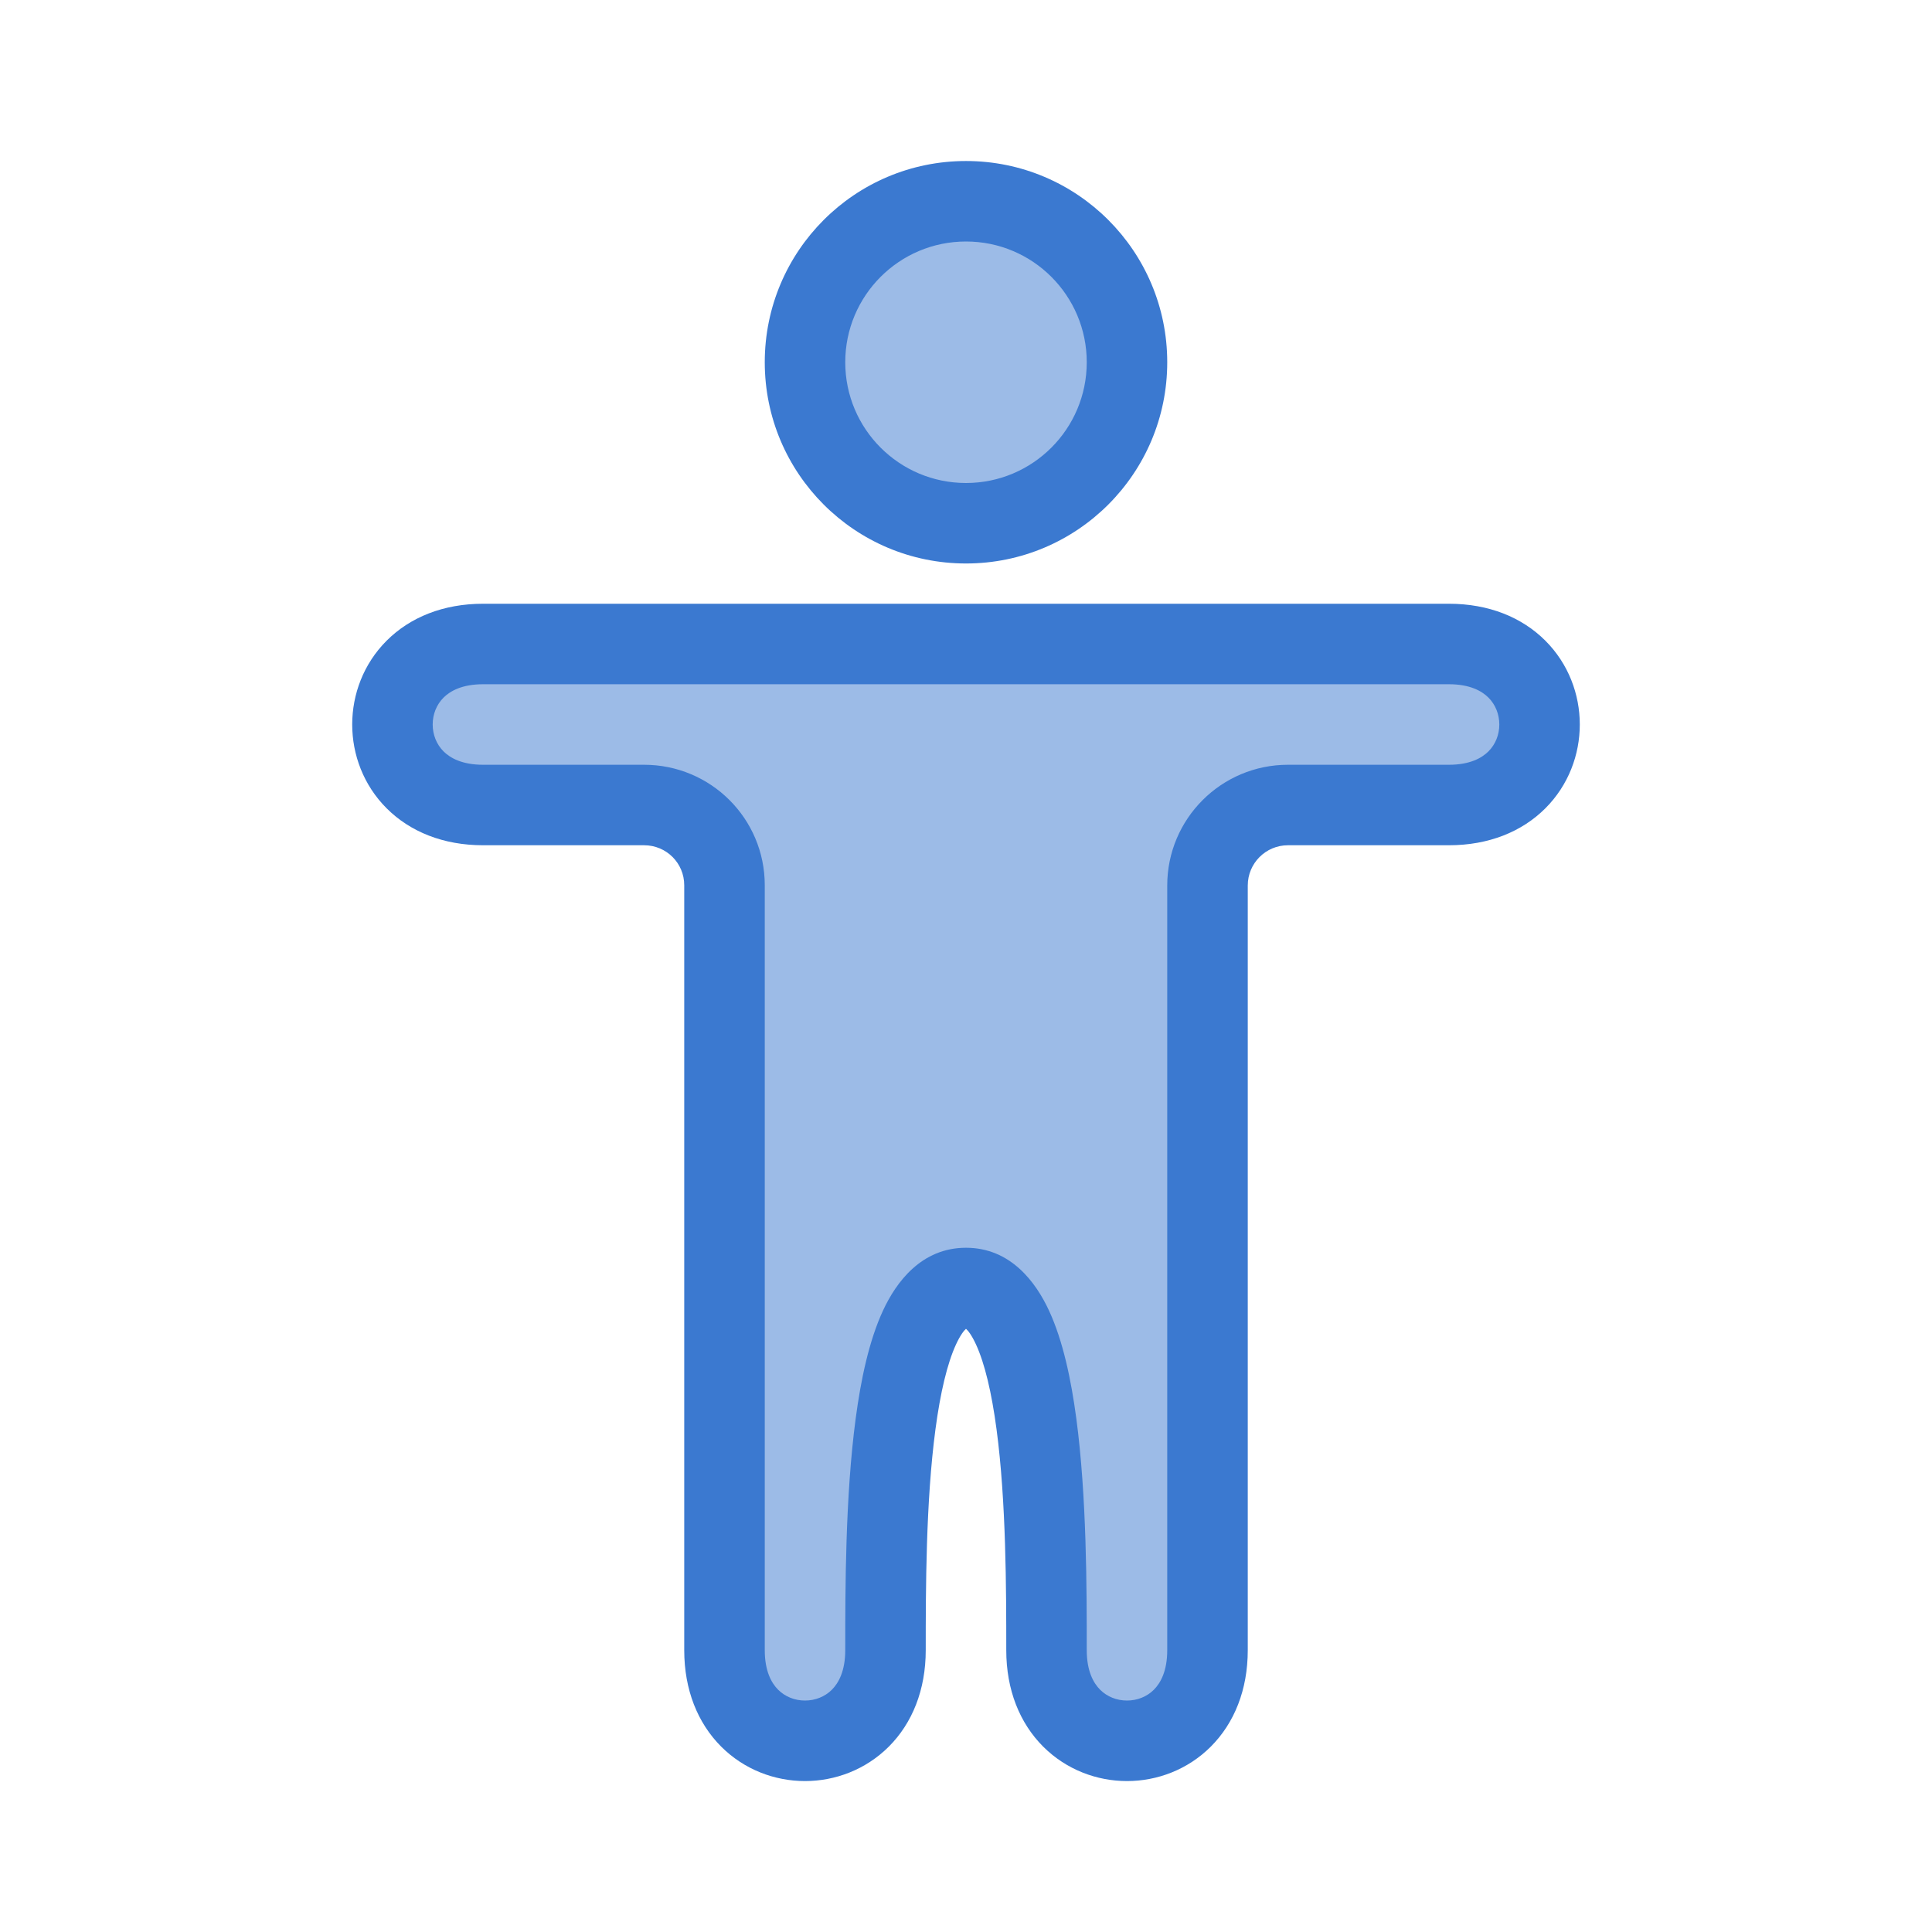
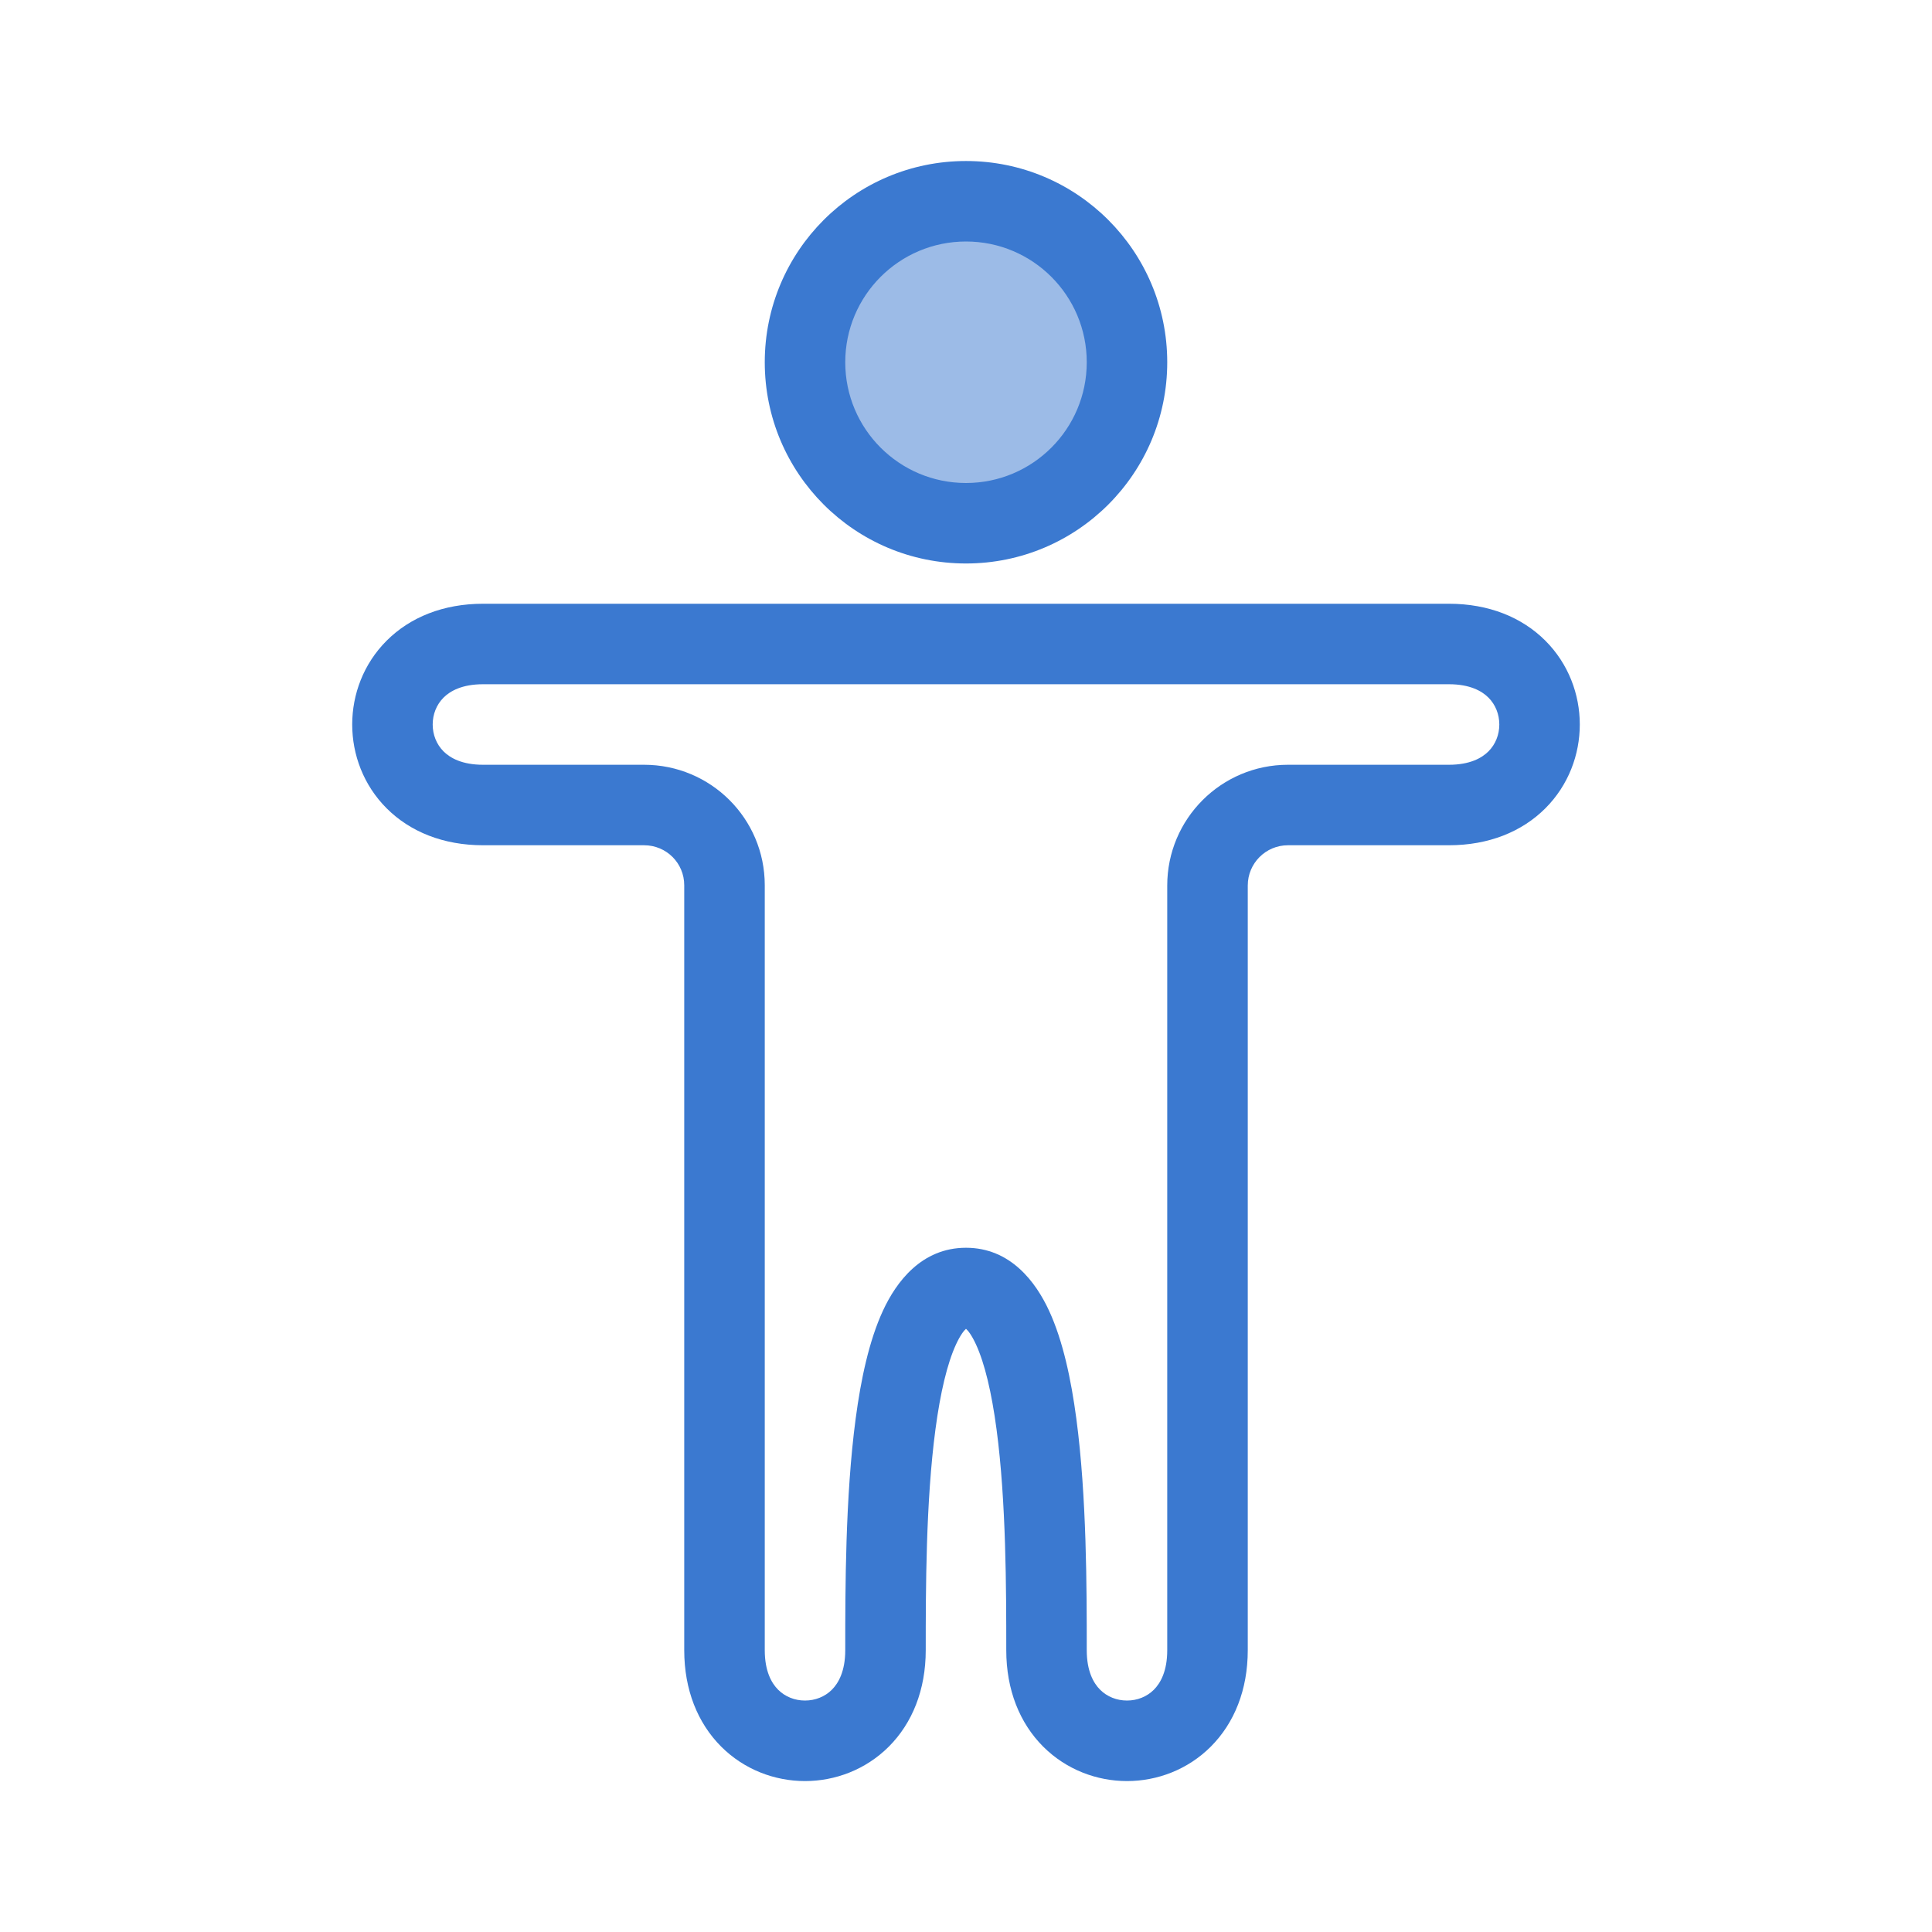
<svg xmlns="http://www.w3.org/2000/svg" width="50" height="50" viewBox="0 0 50 50" fill="none">
-   <path opacity="0.5" d="M12.5 16.667C9.375 16.667 9.375 20.833 12.5 20.833L16.668 20.833C17.818 20.833 18.75 21.759 18.75 22.91V42.708C18.75 45.833 22.917 45.833 22.917 42.708C22.917 39.583 22.917 33.333 25 33.333C27.083 33.333 27.083 39.583 27.083 42.708C27.083 45.833 31.25 45.833 31.25 42.708V22.917C31.25 21.766 32.183 20.833 33.333 20.833H37.5C40.625 20.833 40.625 16.667 37.5 16.667H12.5Z" fill="#3B79D0" />
  <path fill-rule="evenodd" clip-rule="evenodd" d="M11.479 19.446C11.652 19.618 11.961 19.792 12.5 19.792L16.668 19.792C18.39 19.792 19.792 21.18 19.792 22.91V42.708C19.792 43.247 19.965 43.557 20.138 43.73C20.32 43.912 20.57 44.01 20.833 44.01C21.096 44.01 21.347 43.912 21.529 43.73C21.702 43.557 21.875 43.247 21.875 42.708V42.681C21.875 41.132 21.875 38.733 22.145 36.711C22.279 35.704 22.49 34.701 22.85 33.922C23.192 33.181 23.847 32.292 25 32.292C26.153 32.292 26.808 33.181 27.15 33.922C27.51 34.701 27.721 35.704 27.855 36.711C28.125 38.733 28.125 41.132 28.125 42.681V42.708C28.125 43.247 28.298 43.557 28.471 43.73C28.653 43.912 28.904 44.01 29.167 44.01C29.43 44.01 29.68 43.912 29.862 43.73C30.035 43.557 30.208 43.247 30.208 42.708V22.917C30.208 21.191 31.607 19.792 33.333 19.792H37.5C38.039 19.792 38.349 19.618 38.521 19.446C38.704 19.263 38.802 19.013 38.802 18.75C38.802 18.487 38.704 18.237 38.521 18.054C38.349 17.882 38.039 17.708 37.5 17.708H12.5C11.961 17.708 11.652 17.882 11.479 18.054C11.296 18.237 11.198 18.487 11.198 18.75C11.198 19.013 11.296 19.263 11.479 19.446ZM10.006 16.581C10.614 15.973 11.476 15.625 12.5 15.625H37.5C38.524 15.625 39.386 15.973 39.994 16.581C40.593 17.18 40.885 17.971 40.885 18.75C40.885 19.529 40.593 20.32 39.994 20.919C39.386 21.527 38.524 21.875 37.5 21.875H33.333C32.758 21.875 32.292 22.341 32.292 22.917V42.708C32.292 43.732 31.944 44.594 31.335 45.203C30.737 45.801 29.945 46.094 29.167 46.094C28.388 46.094 27.597 45.801 26.998 45.203C26.389 44.594 26.042 43.732 26.042 42.708C26.042 41.131 26.04 38.859 25.79 36.987C25.664 36.041 25.485 35.286 25.259 34.795C25.14 34.538 25.049 34.432 25 34.39C24.951 34.432 24.86 34.538 24.741 34.795C24.515 35.286 24.336 36.041 24.21 36.987C23.96 38.859 23.958 41.131 23.958 42.708C23.958 43.732 23.611 44.594 23.002 45.203C22.403 45.801 21.612 46.094 20.833 46.094C20.055 46.094 19.263 45.801 18.665 45.203C18.056 44.594 17.708 43.732 17.708 42.708V22.91C17.708 22.338 17.247 21.875 16.668 21.875L12.5 21.875C11.476 21.875 10.614 21.527 10.006 20.919C9.407 20.32 9.115 19.529 9.115 18.75C9.115 17.971 9.407 17.18 10.006 16.581ZM25.041 34.366C25.041 34.367 25.035 34.371 25.023 34.373C25.035 34.366 25.041 34.365 25.041 34.366ZM24.977 34.373C24.965 34.371 24.959 34.367 24.959 34.366C24.959 34.365 24.965 34.366 24.977 34.373Z" fill="#3B79D0" />
  <path opacity="0.5" d="M29.167 9.375C29.167 11.676 27.301 13.542 25 13.542C22.699 13.542 20.833 11.676 20.833 9.375C20.833 7.074 22.699 5.208 25 5.208C27.301 5.208 29.167 7.074 29.167 9.375Z" fill="#3B79D0" />
  <path fill-rule="evenodd" clip-rule="evenodd" d="M25 6.25C23.274 6.25 21.875 7.649 21.875 9.375C21.875 11.101 23.274 12.5 25 12.5C26.726 12.5 28.125 11.101 28.125 9.375C28.125 7.649 26.726 6.25 25 6.25ZM19.792 9.375C19.792 6.499 22.123 4.167 25 4.167C27.877 4.167 30.208 6.499 30.208 9.375C30.208 12.252 27.877 14.583 25 14.583C22.123 14.583 19.792 12.252 19.792 9.375Z" fill="#3B79D0" />
</svg>